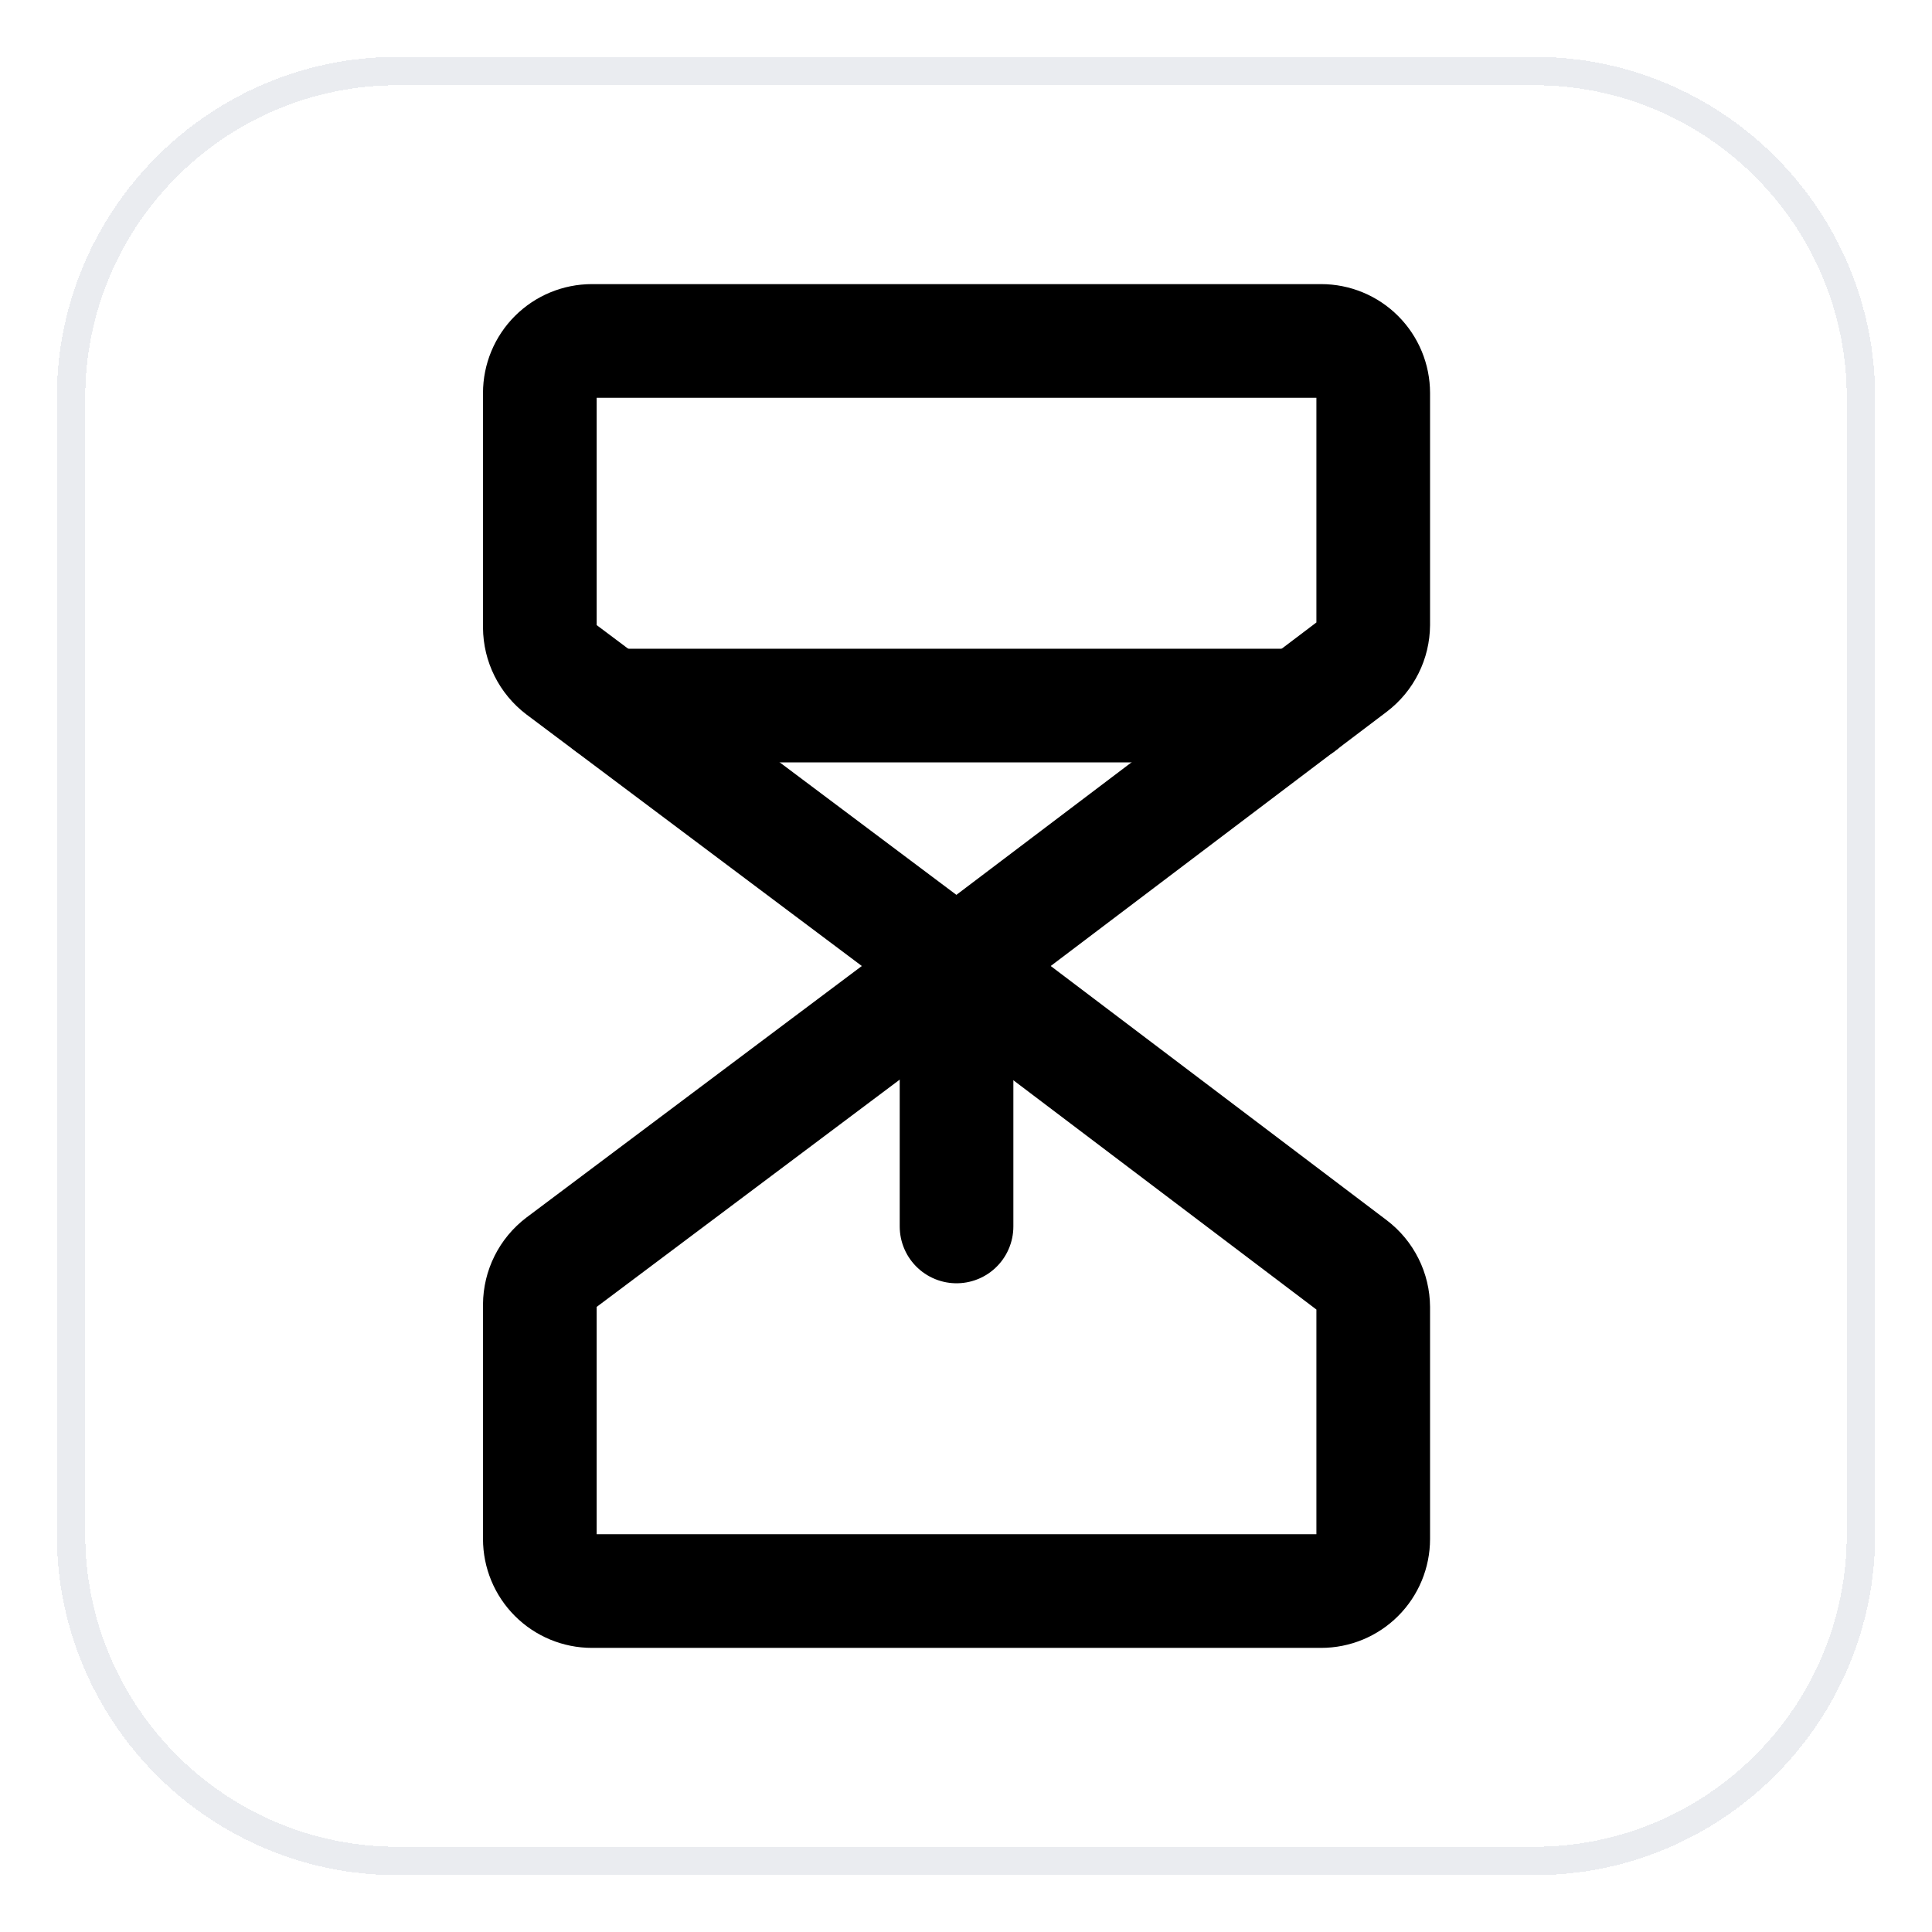
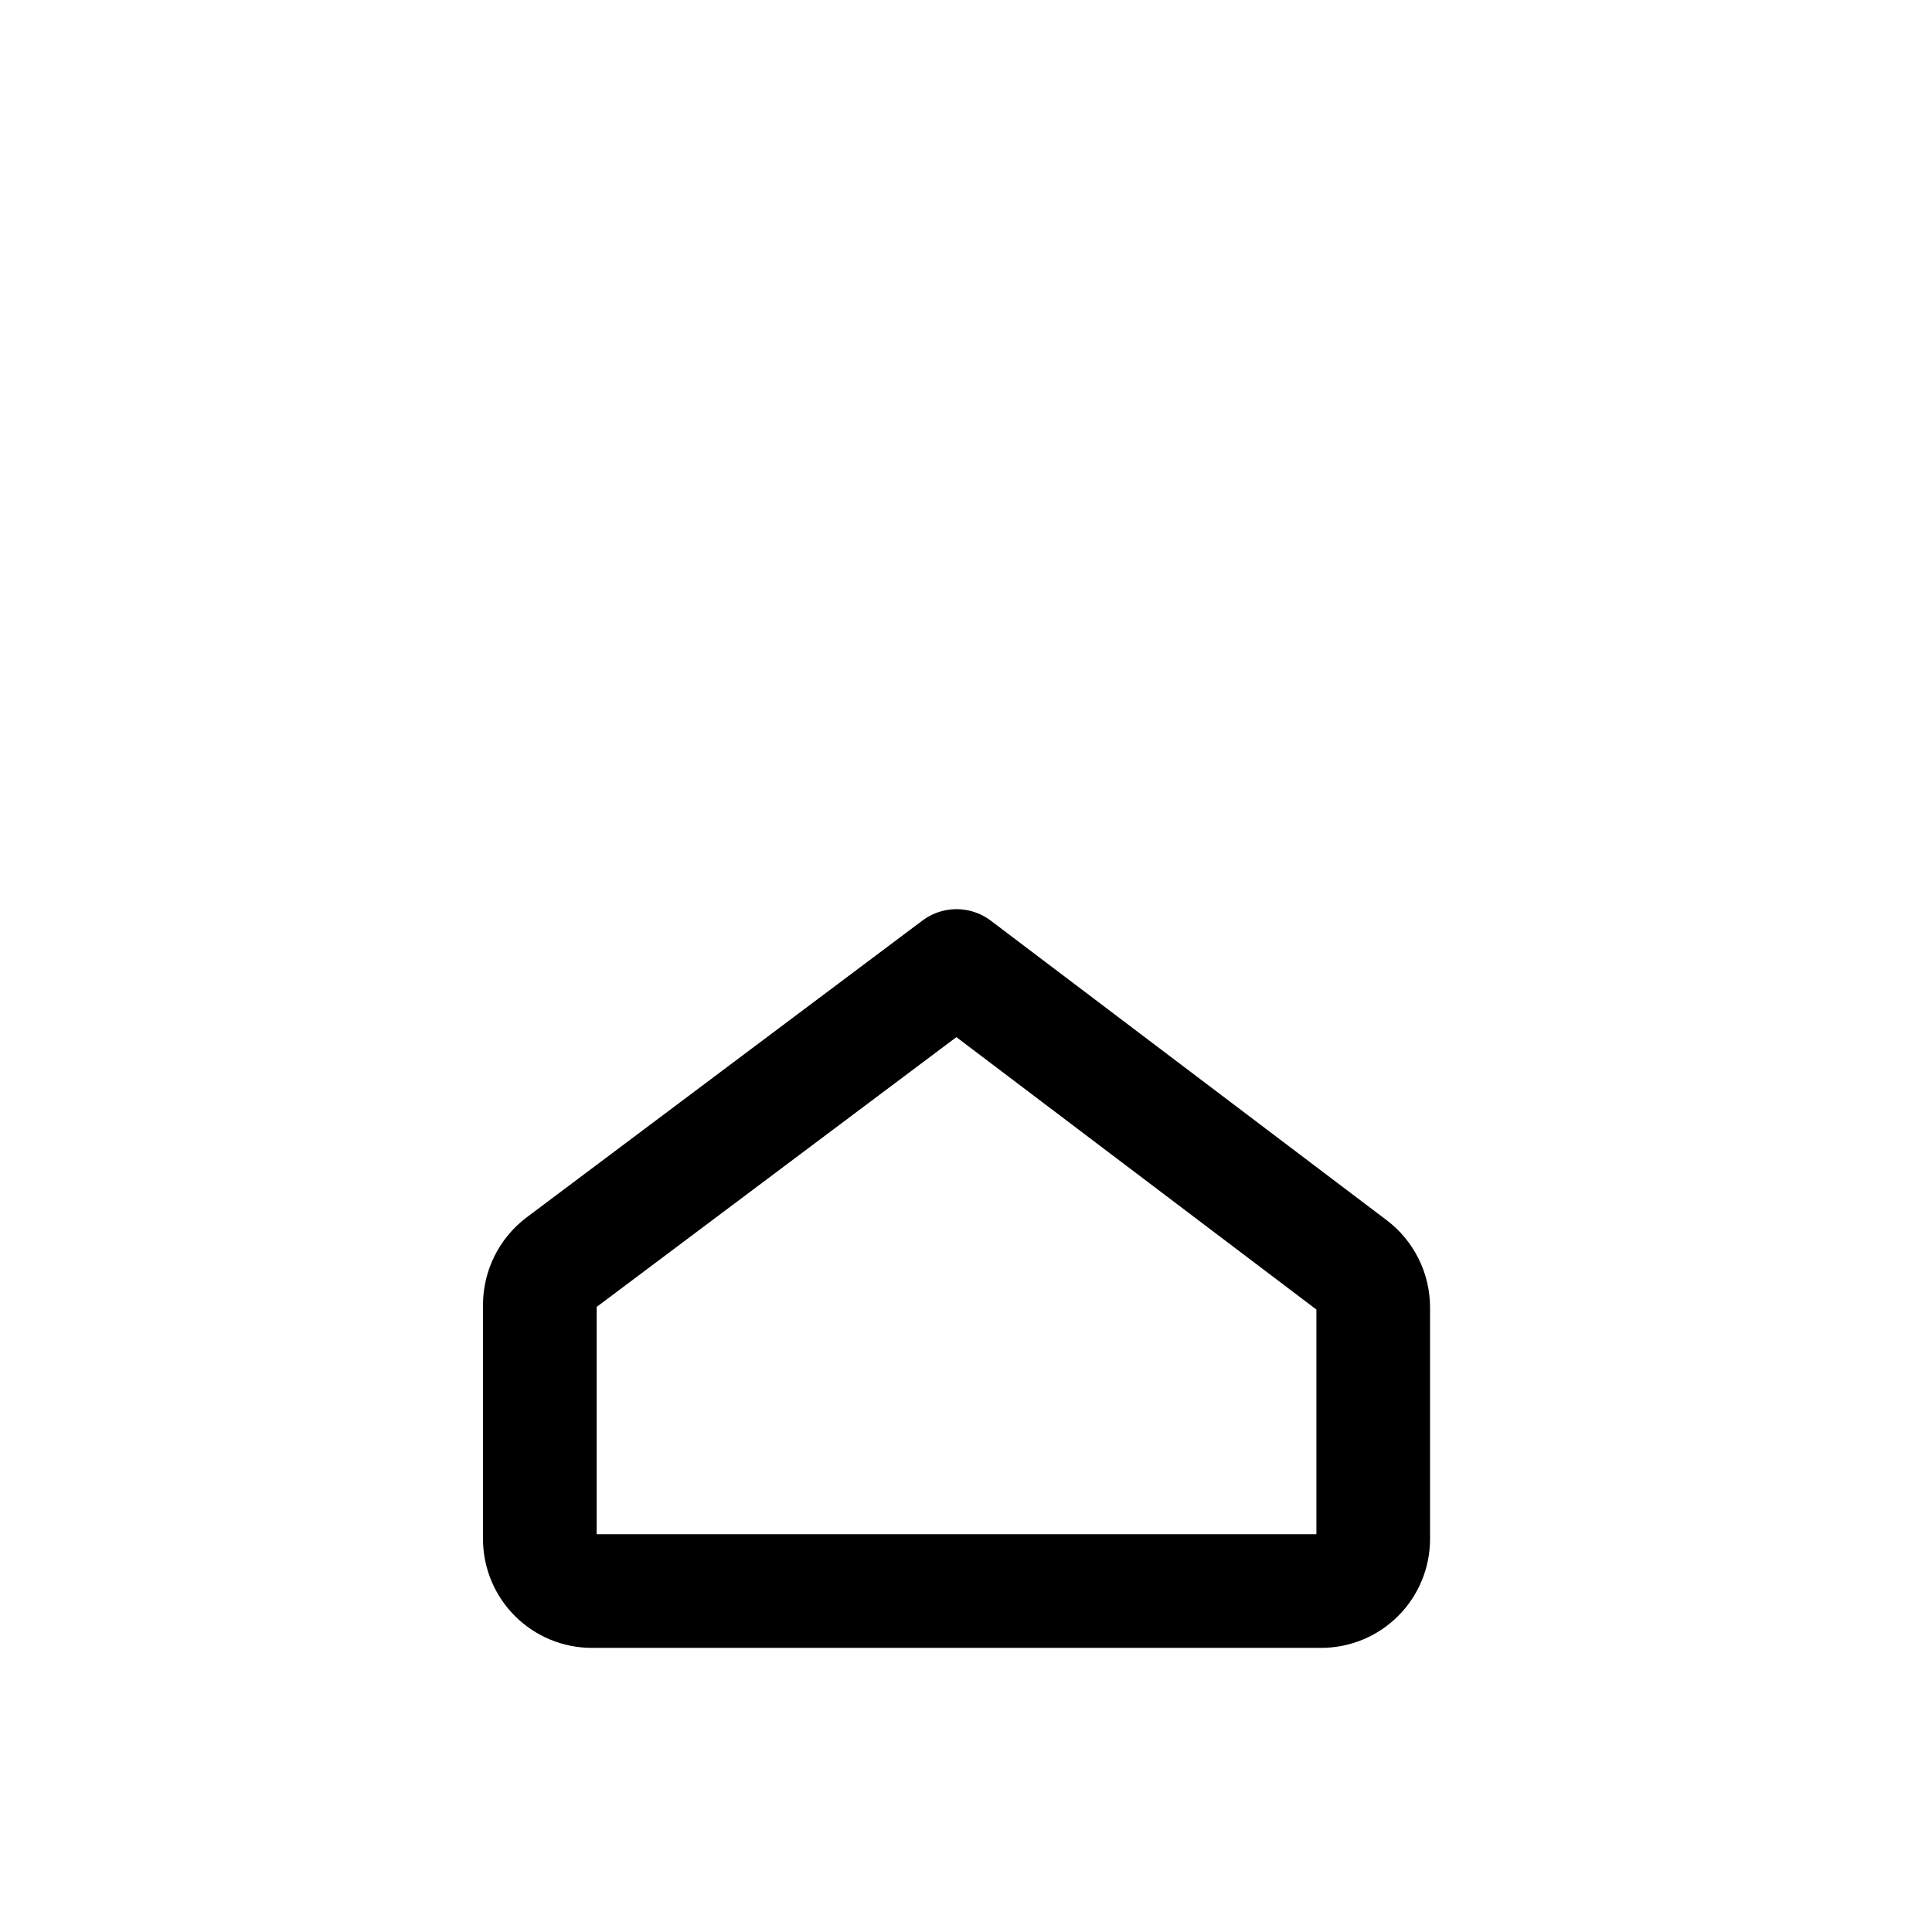
<svg xmlns="http://www.w3.org/2000/svg" width="68" height="68" viewBox="0 0 68 68" fill="none">
  <g filter="url(#filter0_d_24930_38422)">
-     <path d="M2 13C2 6.373 7.373 1 14 1H54C60.627 1 66 6.373 66 13V53C66 59.627 60.627 65 54 65H14C7.373 65 2 59.627 2 53V13Z" fill="white" shape-rendering="crispEdges" />
-     <path d="M2.5 13C2.5 6.649 7.649 1.5 14 1.5H54C60.351 1.5 65.5 6.649 65.5 13V53C65.5 59.351 60.351 64.5 54 64.5H14C7.649 64.5 2.5 59.351 2.5 53V13Z" stroke="#EAECF0" shape-rendering="crispEdges" />
-     <path d="M33.667 33L19.733 22.55C19.507 22.378 19.323 22.156 19.196 21.902C19.069 21.648 19.002 21.368 19 21.083V12.833C19 12.347 19.193 11.881 19.537 11.537C19.881 11.193 20.347 11 20.833 11H46.5C46.986 11 47.453 11.193 47.796 11.537C48.14 11.881 48.333 12.347 48.333 12.833V20.992C48.331 21.276 48.265 21.556 48.137 21.81C48.01 22.065 47.826 22.286 47.6 22.458L33.667 33Z" stroke="black" stroke-width="4" stroke-linecap="round" stroke-linejoin="round" />
    <path d="M33.667 33L19.733 43.45C19.507 43.622 19.323 43.844 19.196 44.098C19.069 44.352 19.002 44.632 19 44.917V53.167C19 53.653 19.193 54.119 19.537 54.463C19.881 54.807 20.347 55 20.833 55H46.5C46.986 55 47.453 54.807 47.796 54.463C48.14 54.119 48.333 53.653 48.333 53.167V45.008C48.331 44.724 48.265 44.444 48.137 44.19C48.01 43.935 47.826 43.714 47.6 43.542L33.667 33Z" stroke="black" stroke-width="4" stroke-linecap="round" stroke-linejoin="round" />
-     <path d="M21.451 23.833H45.789" stroke="black" stroke-width="4" stroke-linecap="round" stroke-linejoin="round" />
-     <path d="M33.667 42.167V33" stroke="black" stroke-width="4" stroke-linecap="round" stroke-linejoin="round" />
  </g>
  <defs>
    <filter id="filter0_d_24930_38422" x="0" y="0" width="68" height="68" color-interpolation-filters="sRGB">
      <feFlood flood-opacity="0" result="BackgroundImageFix" />
      <feColorMatrix in="SourceAlpha" type="matrix" values="0 0 0 0 0 0 0 0 0 0 0 0 0 0 0 0 0 0 127 0" result="hardAlpha" />
      <feOffset dy="1" />
      <feGaussianBlur stdDeviation="1" />
      <feComposite in2="hardAlpha" operator="out" />
      <feColorMatrix type="matrix" values="0 0 0 0 0.063 0 0 0 0 0.094 0 0 0 0 0.157 0 0 0 0.05 0" />
      <feBlend mode="normal" in2="BackgroundImageFix" result="effect1_dropShadow_24930_38422" />
      <feBlend mode="normal" in="SourceGraphic" in2="effect1_dropShadow_24930_38422" result="shape" />
    </filter>
  </defs>
</svg>